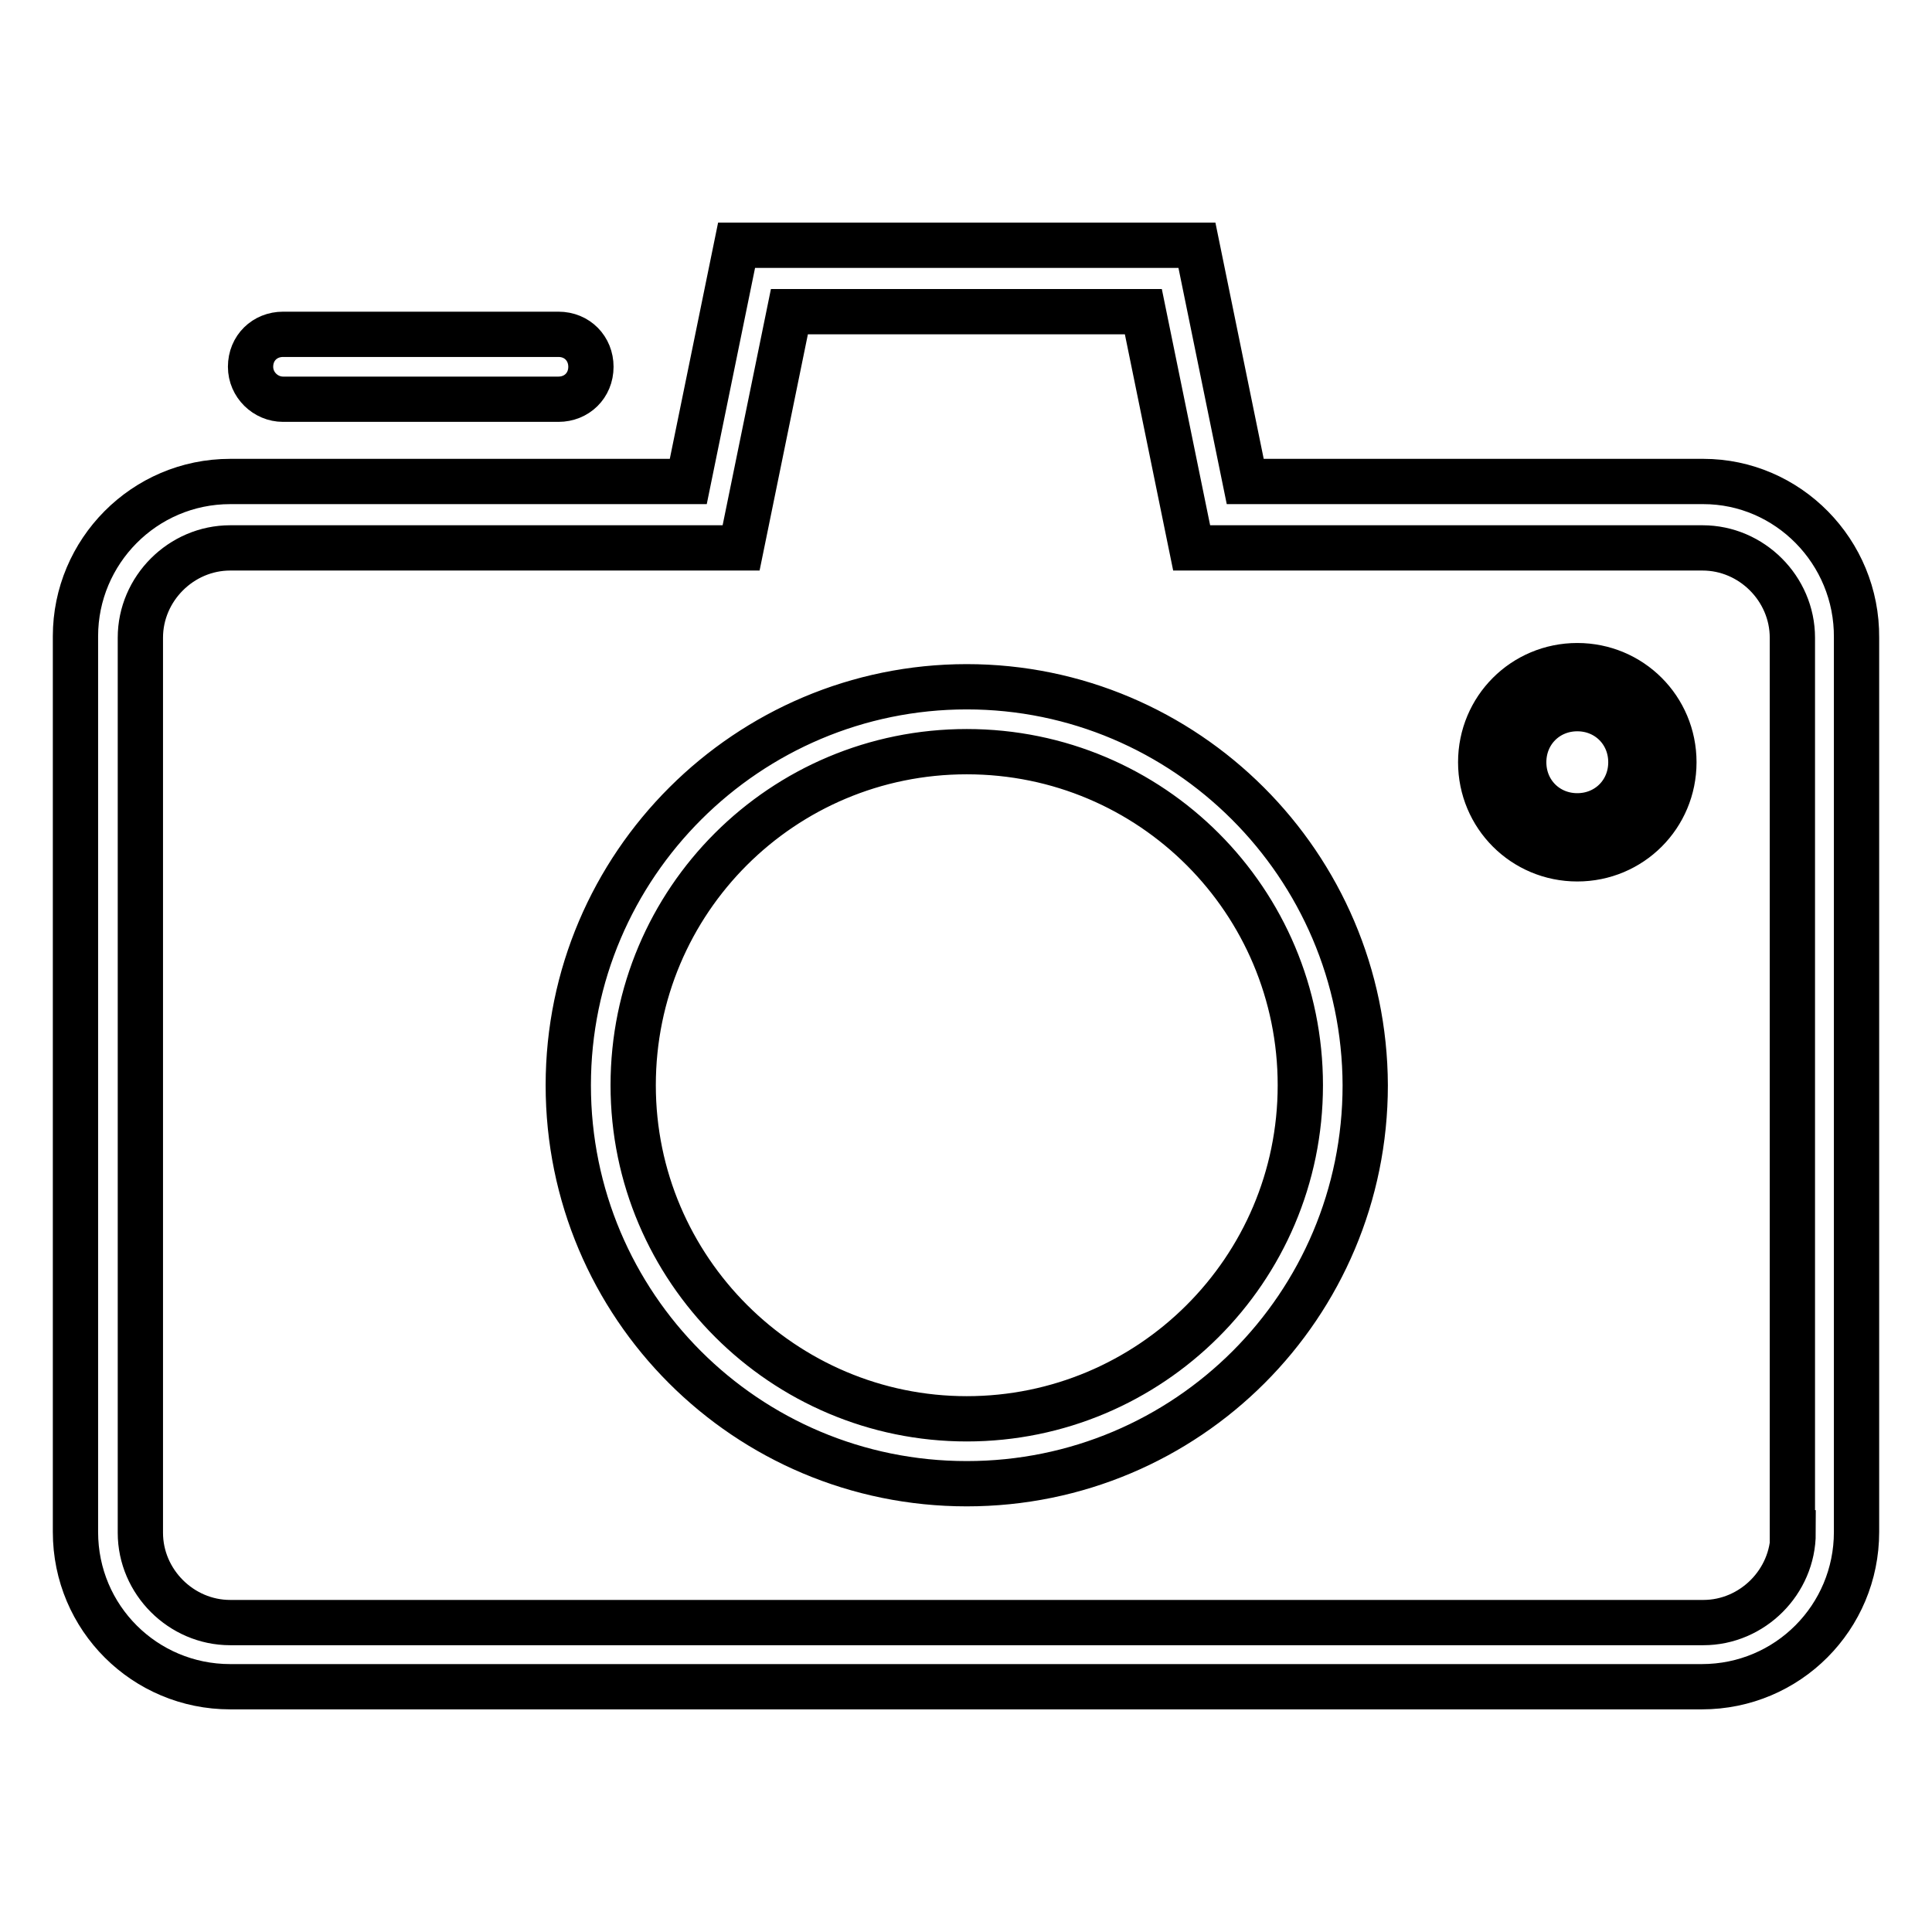
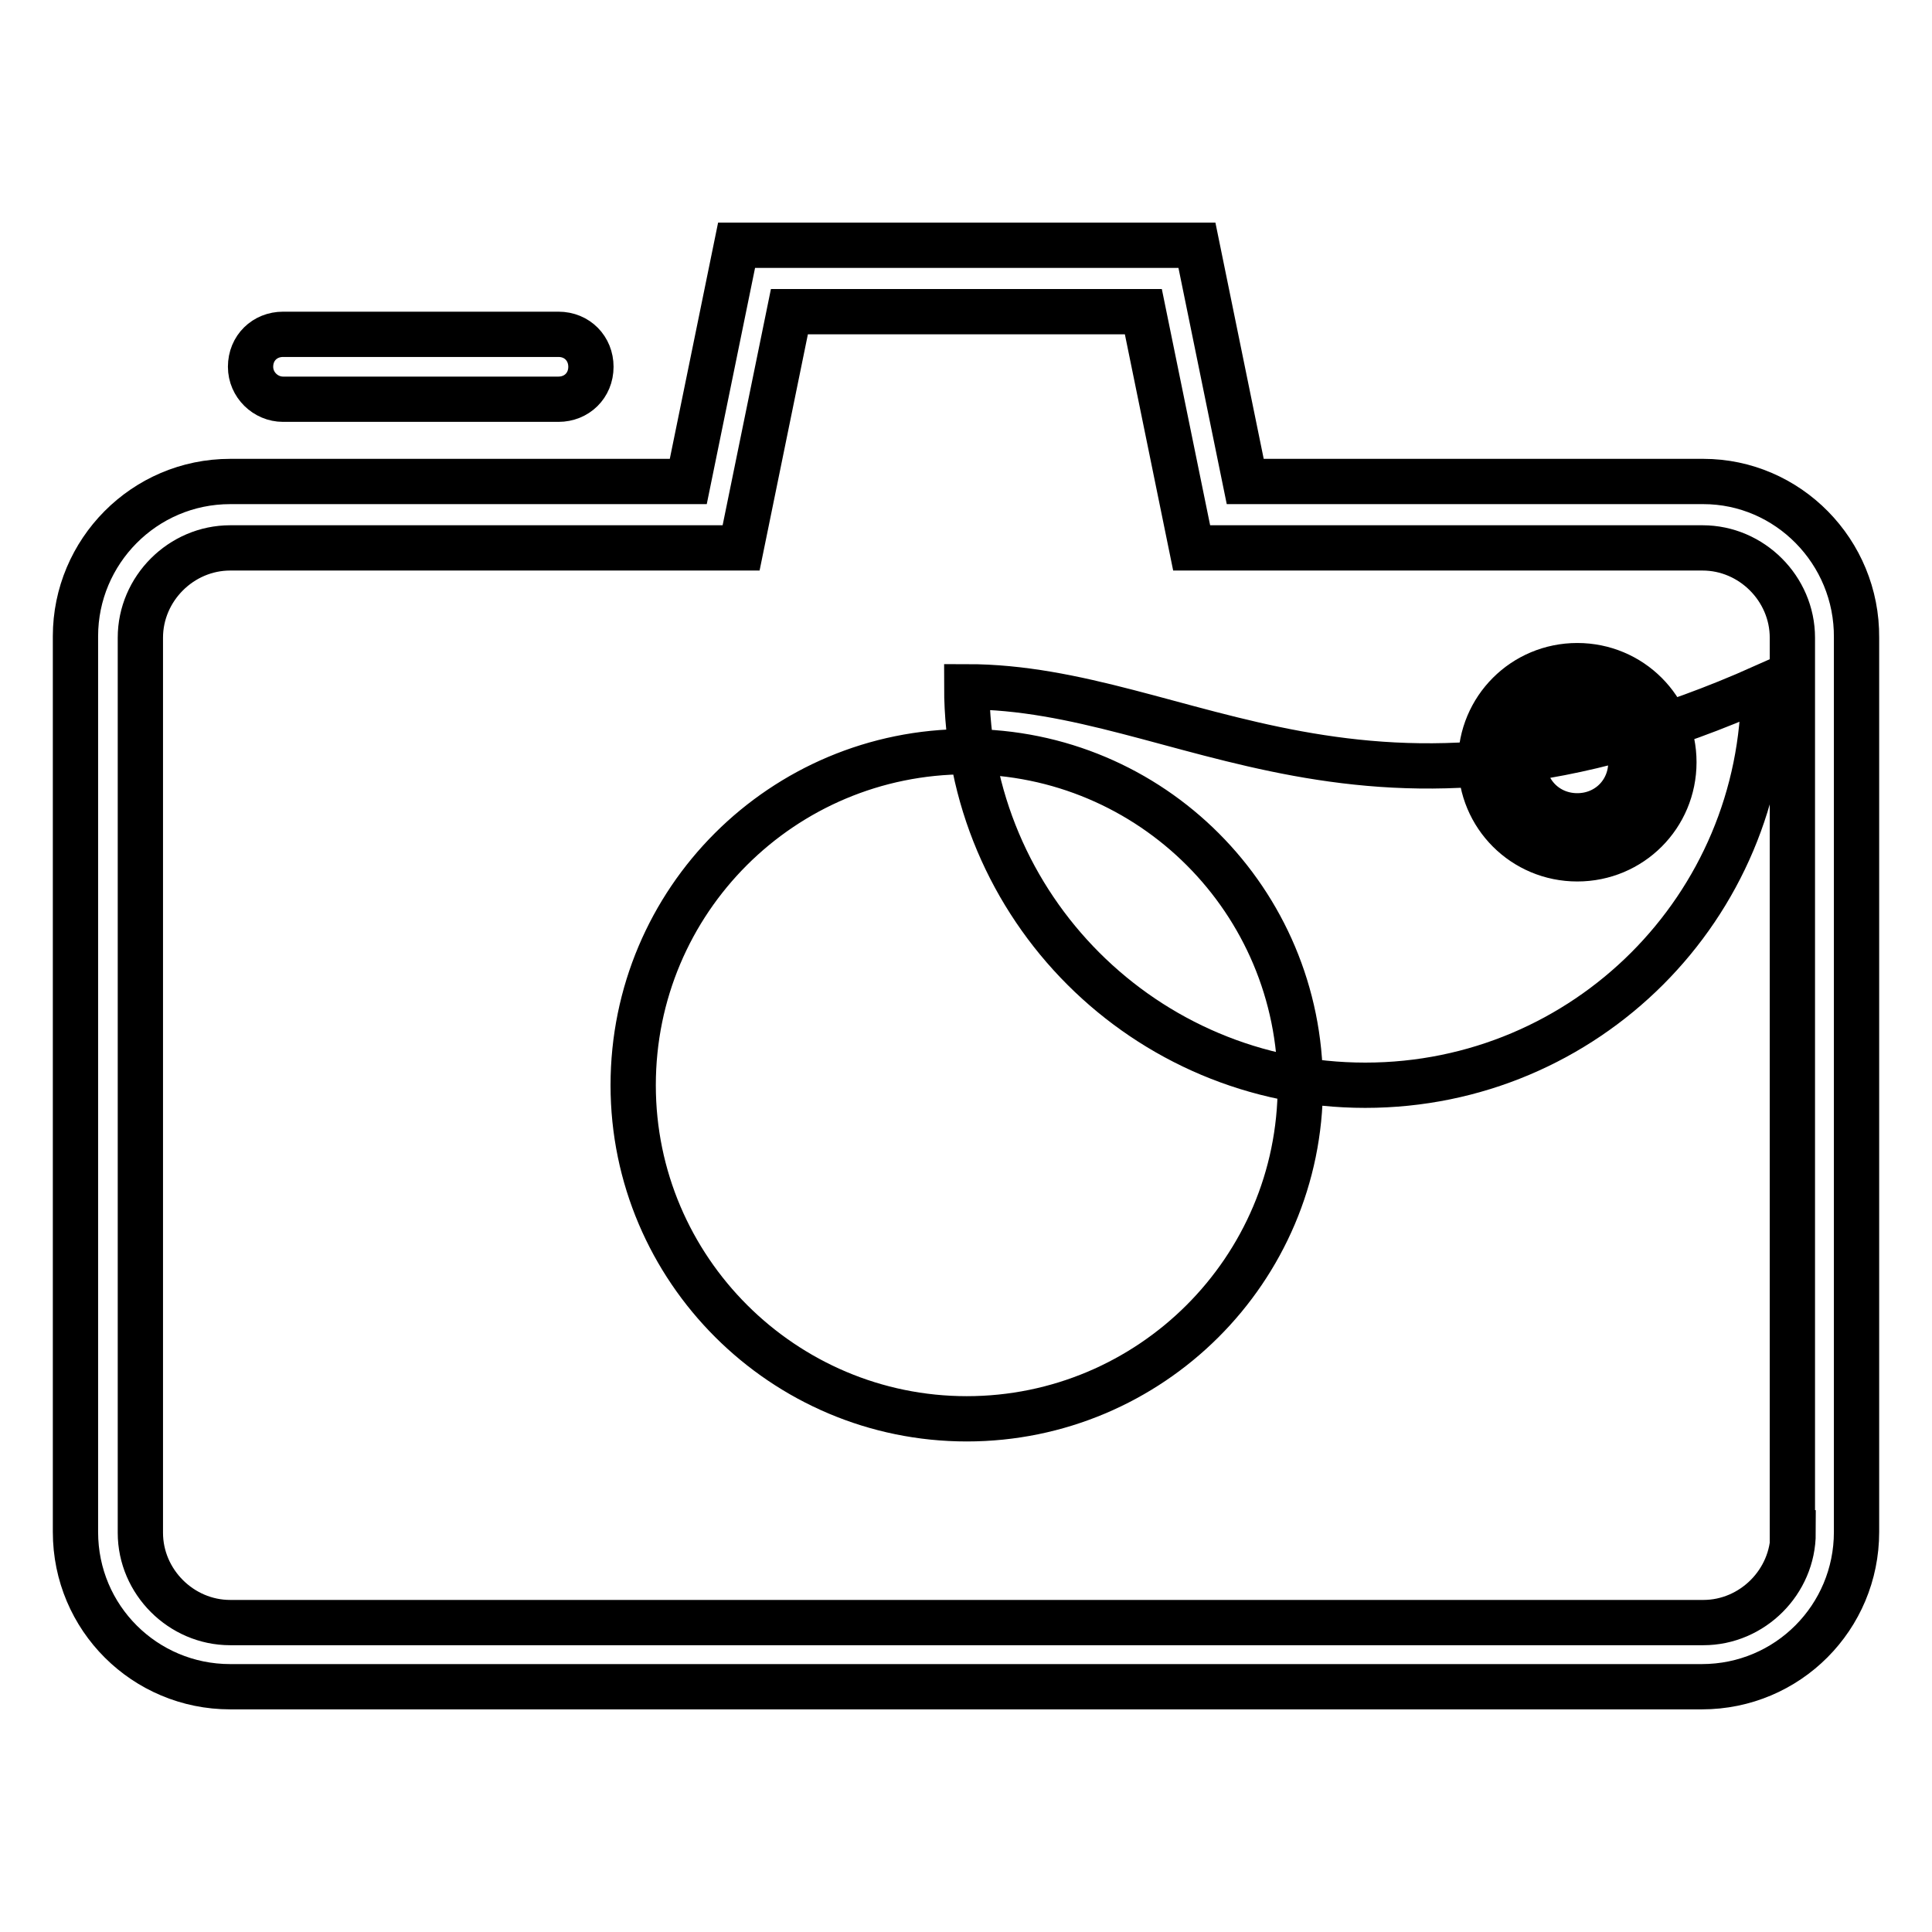
<svg xmlns="http://www.w3.org/2000/svg" version="1.1" x="0px" y="0px" viewBox="0 0 256 256" enable-background="new 0 0 256 256" xml:space="preserve">
  <g>
-     <path stroke-width="6" fill-opacity="0" stroke="#000000" d="M225.7,63.8h-60.7l-6.4-31.3H97.6l-6.4,31.3H30.5C19.1,63.8,10,73.1,10,84.3V203c0,11.4,9.2,20.5,20.5,20.5 h195c11.4,0,20.5-9.2,20.5-20.5V84.5C246.1,73.1,236.9,63.8,225.7,63.8z M237.6,203.1c0,6.5-5.4,11.9-11.9,11.9H30.5 c-6.5,0-11.9-5.4-11.9-11.9V84.5c0-6.5,5.4-11.9,11.9-11.9h67.7l6.4-31.3h46.9l6.4,31.3h67.7c6.5,0,11.9,5.4,11.9,11.9V203.1z  M128.1,91c-29,0-52.8,23.6-52.8,52.8c0,29.2,23.6,52.8,52.8,52.8c29.2,0,52.8-23.6,52.8-52.8C180.8,114.6,157.1,91,128.1,91z  M128.1,188c-24.3,0-44.2-19.8-44.2-44.2c0-24.5,19.8-44.2,44.2-44.2c24.5,0,44.2,19.8,44.2,44.2C172.3,168.3,152.4,188,128.1,188z  M209,88.2c-7.1,0-12.8,5.7-12.8,12.8s5.7,12.8,12.8,12.8s12.8-5.7,12.8-12.8S216.1,88.2,209,88.2z M209,108.1 c-4,0-7.1-3.1-7.1-7.1c0-4,3.1-7.1,7.1-7.1c4,0,7.1,3.1,7.1,7.1C216.1,105,213,108.1,209,108.1z M37.5,52.9H74 c2.4,0,4.3-1.8,4.3-4.3c0-2.4-1.8-4.3-4.3-4.3H37.5c-2.4,0-4.3,1.8-4.3,4.3C33.2,51,35.2,52.9,37.5,52.9z" />
+     <path stroke-width="6" fill-opacity="0" stroke="#000000" d="M225.7,63.8h-60.7l-6.4-31.3H97.6l-6.4,31.3H30.5C19.1,63.8,10,73.1,10,84.3V203c0,11.4,9.2,20.5,20.5,20.5 h195c11.4,0,20.5-9.2,20.5-20.5V84.5C246.1,73.1,236.9,63.8,225.7,63.8z M237.6,203.1c0,6.5-5.4,11.9-11.9,11.9H30.5 c-6.5,0-11.9-5.4-11.9-11.9V84.5c0-6.5,5.4-11.9,11.9-11.9h67.7l6.4-31.3h46.9l6.4,31.3h67.7c6.5,0,11.9,5.4,11.9,11.9V203.1z  M128.1,91c0,29.2,23.6,52.8,52.8,52.8c29.2,0,52.8-23.6,52.8-52.8C180.8,114.6,157.1,91,128.1,91z  M128.1,188c-24.3,0-44.2-19.8-44.2-44.2c0-24.5,19.8-44.2,44.2-44.2c24.5,0,44.2,19.8,44.2,44.2C172.3,168.3,152.4,188,128.1,188z  M209,88.2c-7.1,0-12.8,5.7-12.8,12.8s5.7,12.8,12.8,12.8s12.8-5.7,12.8-12.8S216.1,88.2,209,88.2z M209,108.1 c-4,0-7.1-3.1-7.1-7.1c0-4,3.1-7.1,7.1-7.1c4,0,7.1,3.1,7.1,7.1C216.1,105,213,108.1,209,108.1z M37.5,52.9H74 c2.4,0,4.3-1.8,4.3-4.3c0-2.4-1.8-4.3-4.3-4.3H37.5c-2.4,0-4.3,1.8-4.3,4.3C33.2,51,35.2,52.9,37.5,52.9z" />
  </g>
</svg>